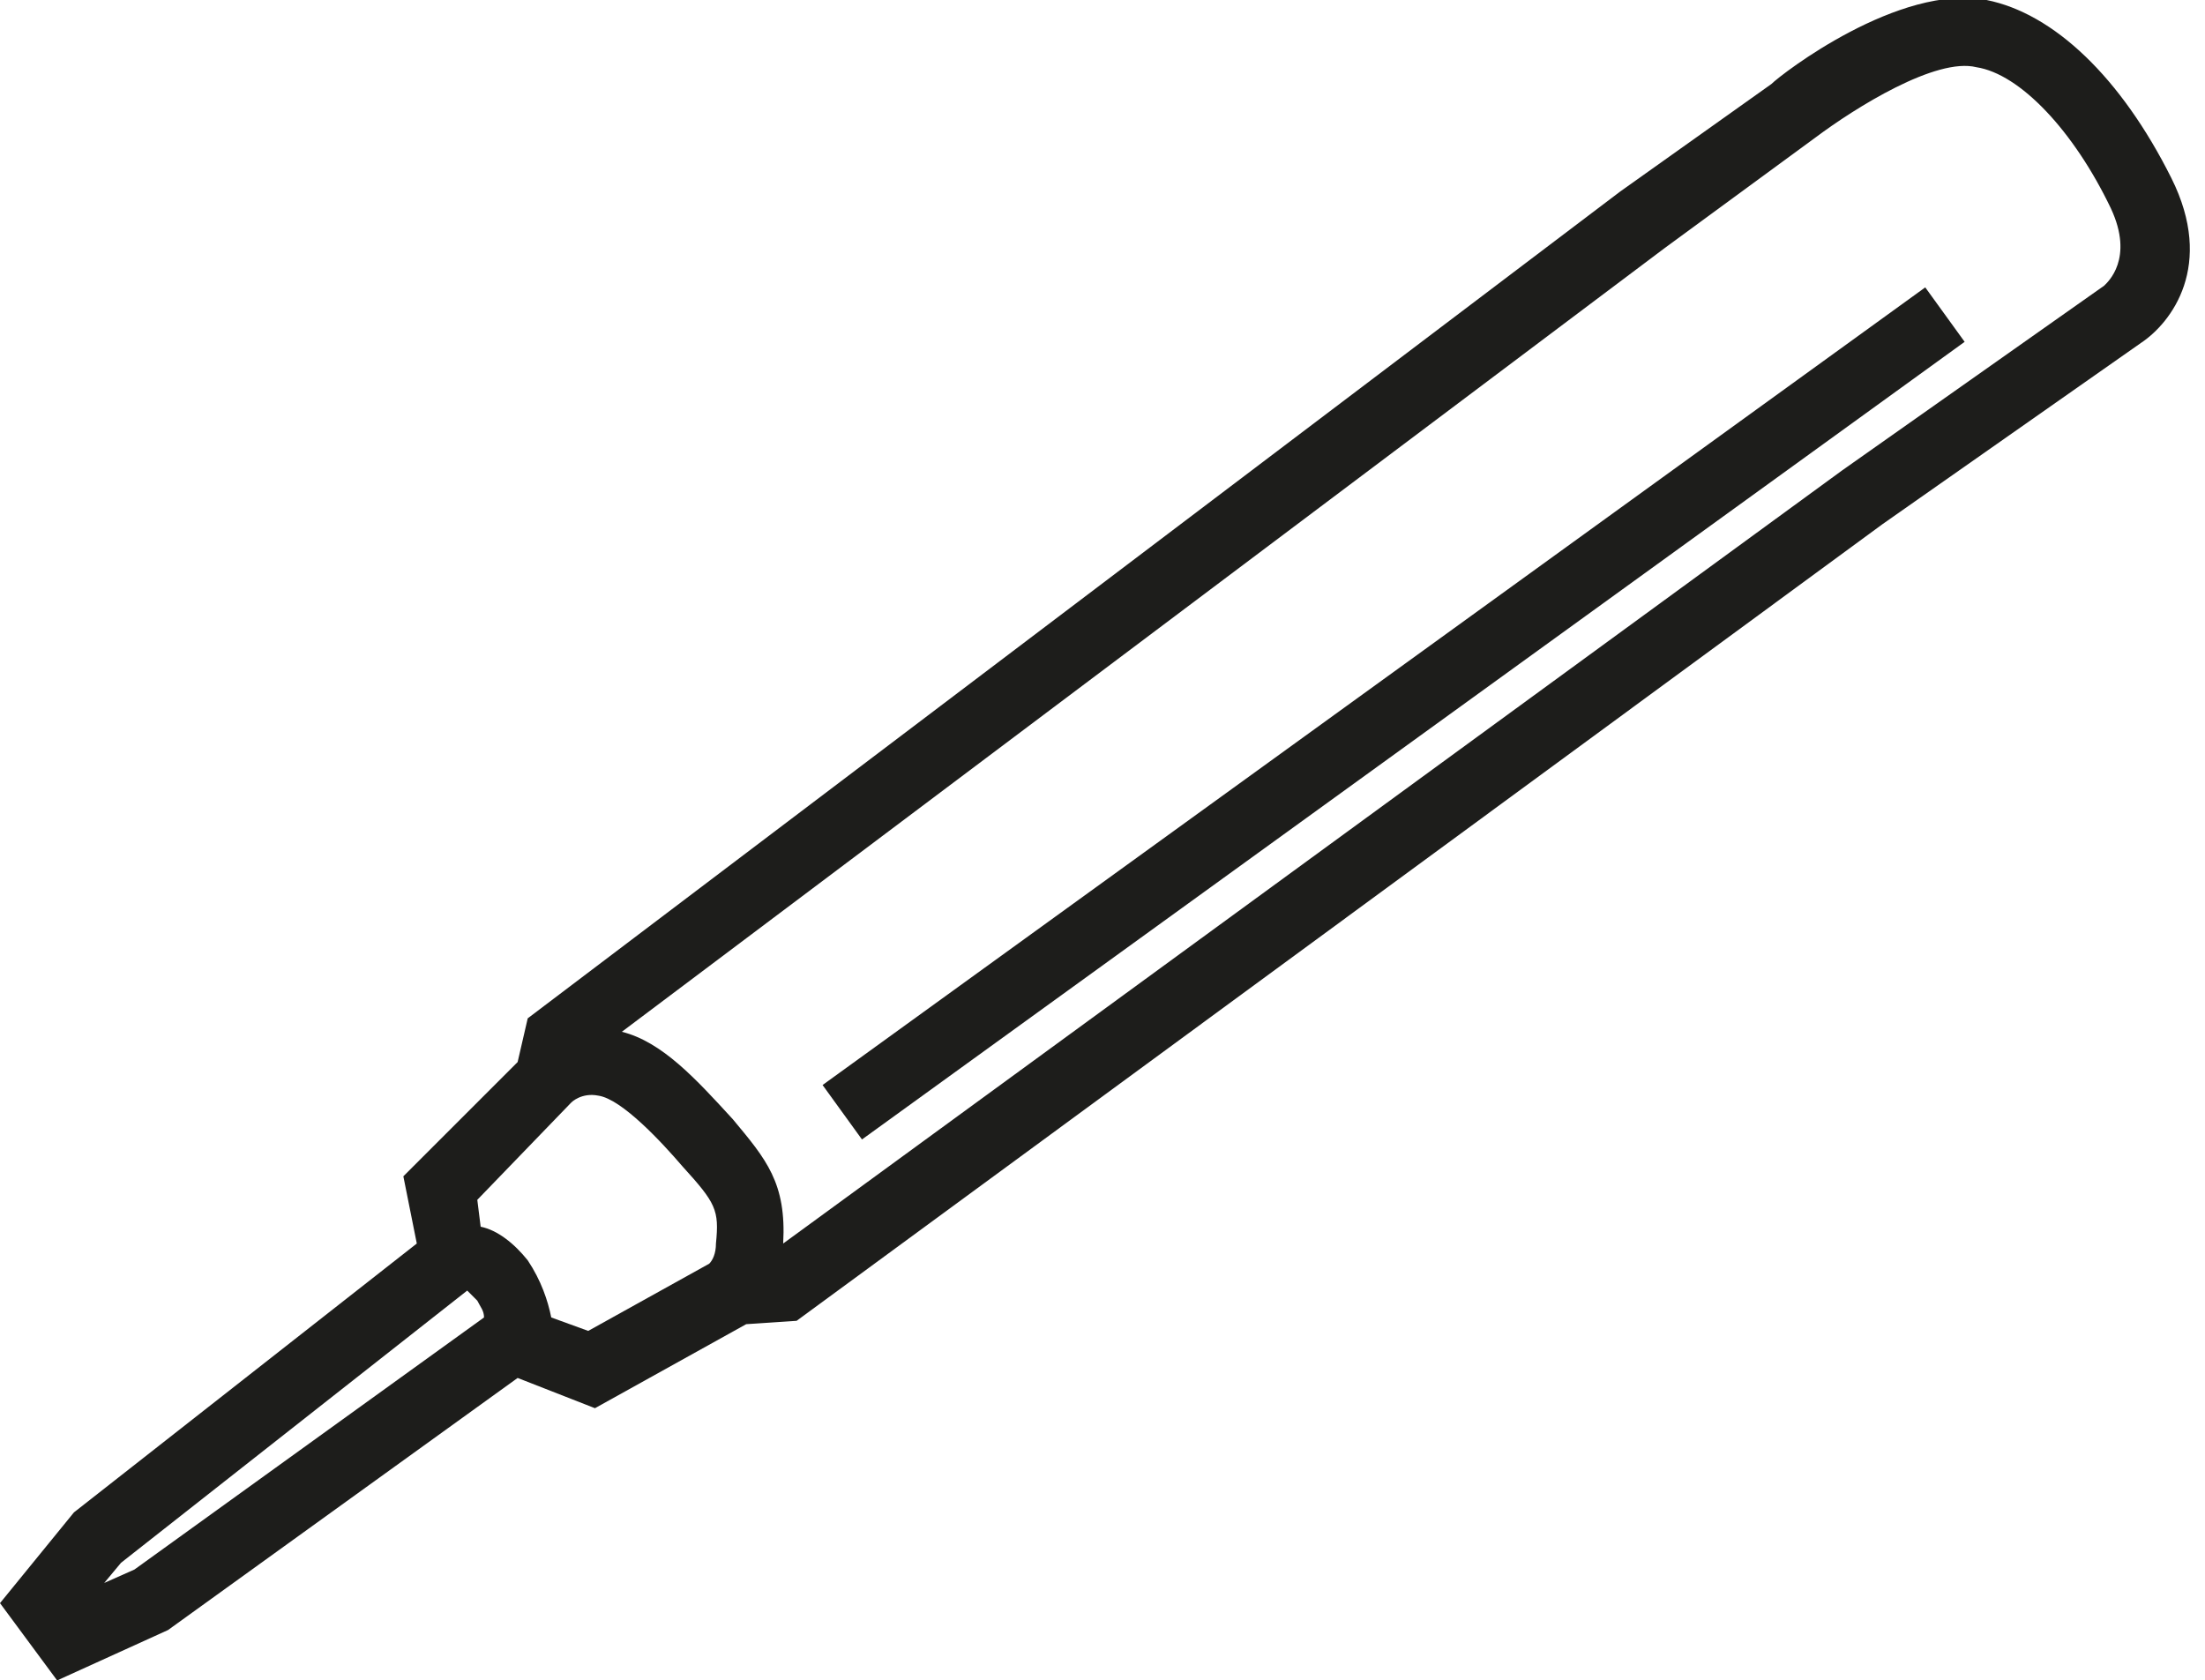
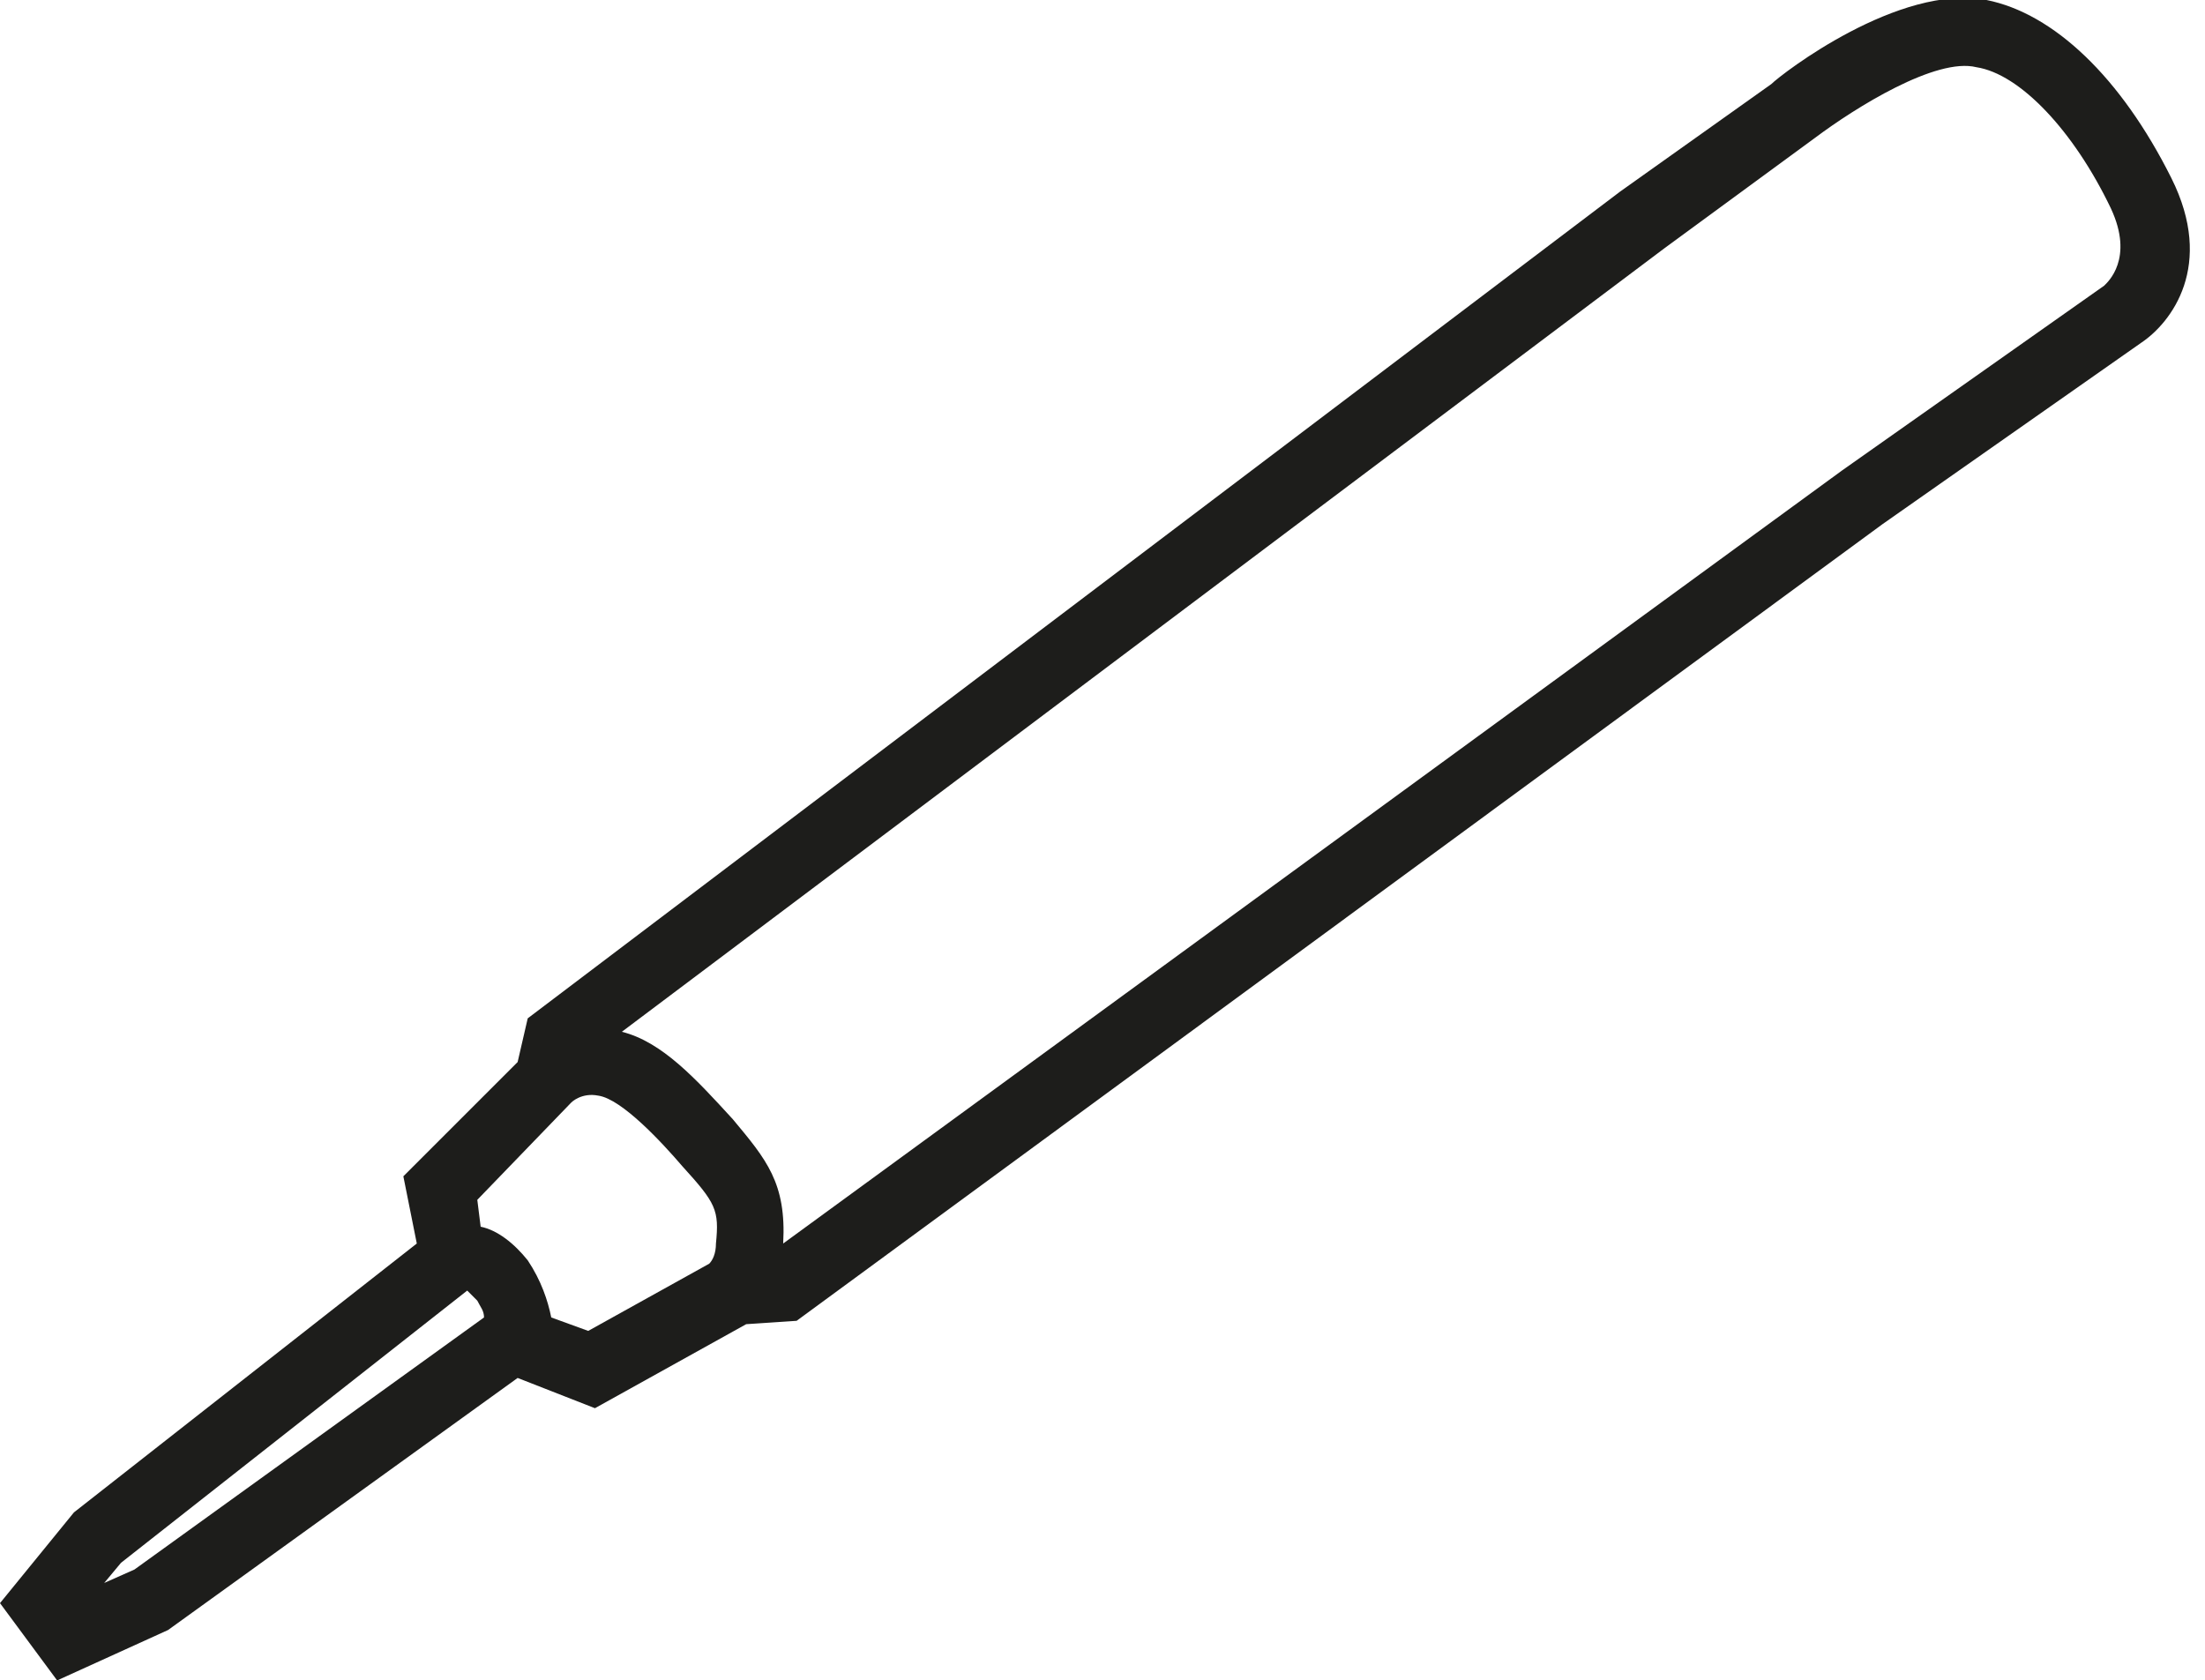
<svg xmlns="http://www.w3.org/2000/svg" version="1.1" id="Ebene_1" x="0px" y="0px" viewBox="0 0 65.6 50" style="enable-background:new 0 0 65.6 50;" xml:space="preserve">
  <style type="text/css">
	.st0{fill:#1D1D1B;}
</style>
-   <rect x="21.2" y="20.2" transform="matrix(0.81 -0.586 0.586 0.81 -4.537 28.345)" class="st0" width="40.5" height="2" />
  <g>
    <path class="st0" d="M62.6,8.5L54.8,14L23.3,37c0.1-1.8-0.5-2.5-1.5-3.7c-1.1-1.2-2.1-2.3-3.3-2.6l31-23.3l4.5-3.3   c1.2-0.9,3.6-2.4,4.8-2.1c1.3,0.2,2.9,1.9,4,4.2C63.5,7.7,62.7,8.4,62.6,8.5 M17.5,39.6l-1.1-0.4c-0.1-0.5-0.3-1.1-0.7-1.7   c-0.4-0.5-0.9-0.9-1.4-1l-0.1-0.8l2.8-2.9c0,0,0.3-0.3,0.8-0.2c0.7,0.1,1.9,1.4,2.5,2.1c1,1.1,1.1,1.3,1,2.3c0,0.3-0.1,0.5-0.2,0.6   L17.5,39.6z M4,46.7l-0.9,0.4l0.5-0.6l10.3-8.1c0.1,0.1,0.2,0.2,0.3,0.3c0.1,0.2,0.2,0.3,0.2,0.5L4,46.7z M64.6,5.3   c-1.5-3-3.5-4.9-5.5-5.3c-2.6-0.5-6.1,2.2-6.4,2.5l-4.5,3.2L15.7,30.3l-0.3,1.3L12,35l0.4,2l-10.2,8L0,47.7L1.7,50L5,48.5L15.4,41   l2.3,0.9l4.5-2.5l1.5-0.1L56,15.6l7.7-5.4C64.6,9.6,65.9,7.9,64.6,5.3" />
  </g>
</svg>